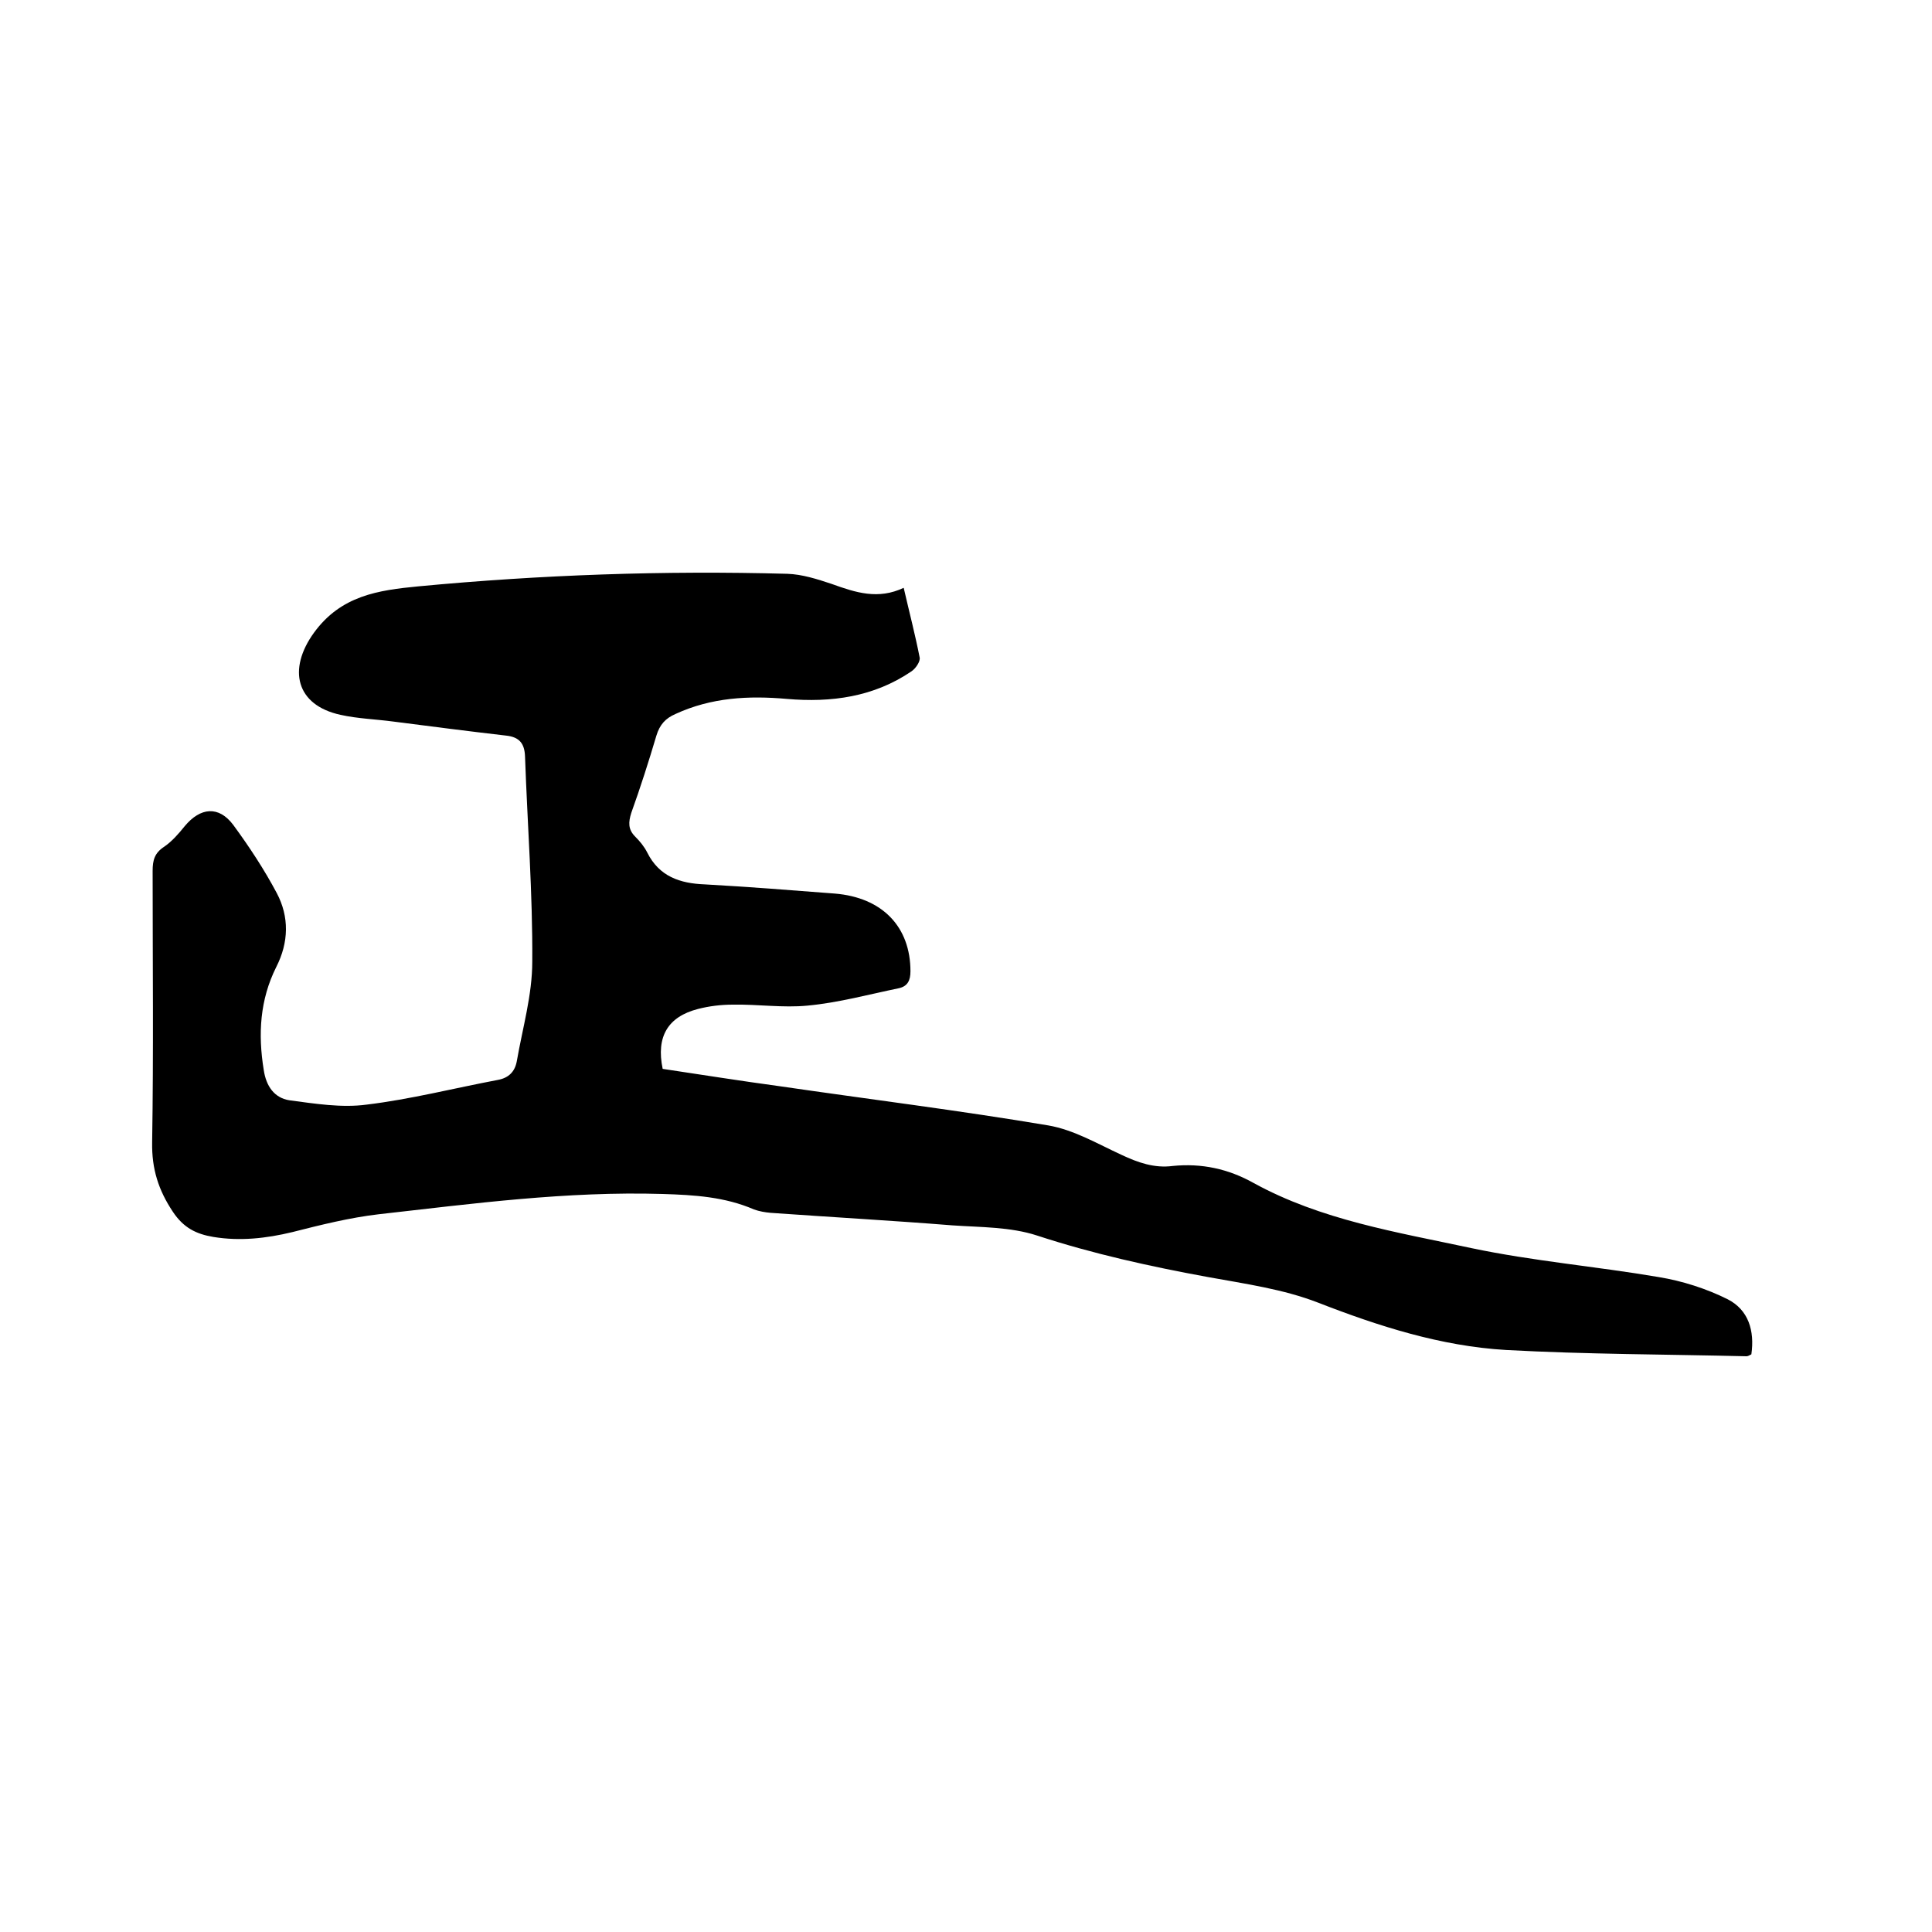
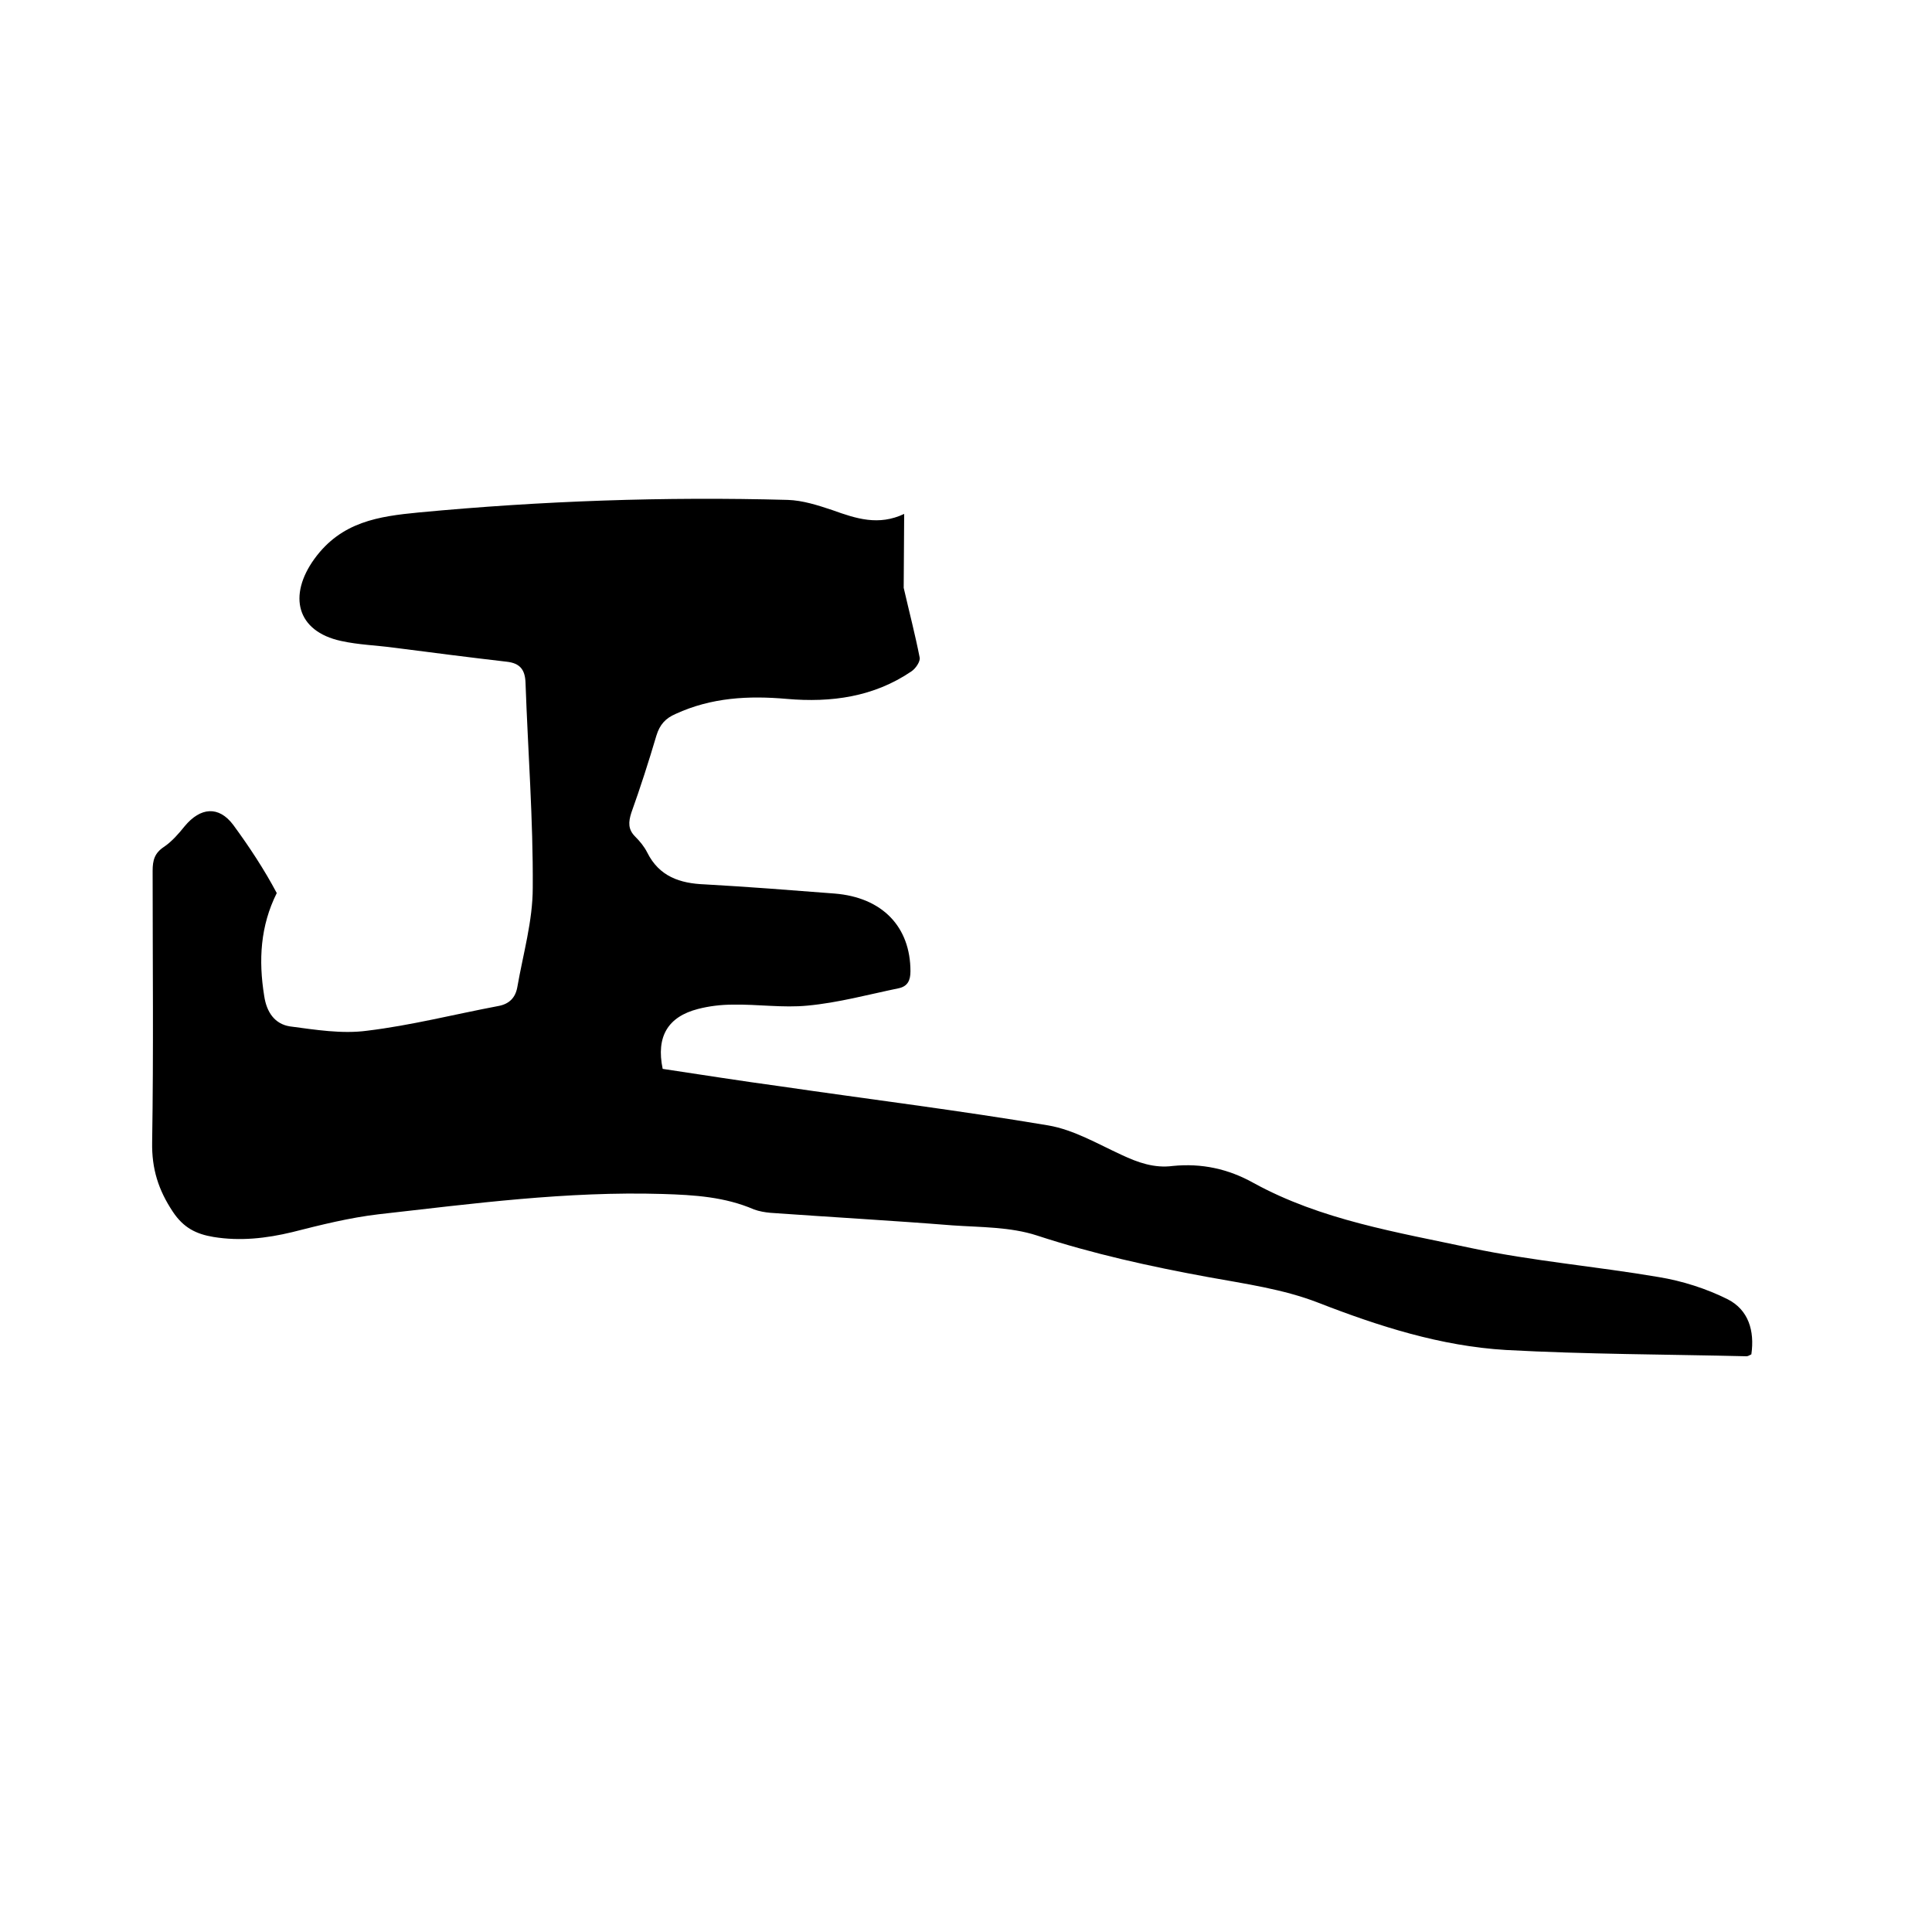
<svg xmlns="http://www.w3.org/2000/svg" enable-background="new 0 0 400 400" viewBox="0 0 400 400">
-   <path d="m187.1 121.7c1.2 5.2 2.4 9.8 3.3 14.4.2.8-.8 2.3-1.7 2.9-7.8 5.3-16.6 6.5-25.8 5.7-7.9-.7-15.6-.3-23 3.1-2.1.9-3.3 2.2-4 4.5-1.6 5.4-3.3 10.7-5.2 16-.6 1.9-.7 3.4.8 4.9 1 1 1.9 2.1 2.5 3.3 2.5 5 6.8 6.4 11.9 6.6 9 .5 17.9 1.2 26.9 1.9 9.9.8 15.7 6.9 15.7 16.1 0 1.9-.6 3.1-2.4 3.5-6.3 1.3-12.5 3-18.9 3.6-5.1.5-10.3-.3-15.5-.2-2.4 0-4.9.3-7.2.9-6.2 1.6-8.7 5.7-7.3 12.4 8 1.2 16.2 2.5 24.3 3.6 18.5 2.7 37.1 5 55.5 8.1 5.3.9 10.2 3.8 15.2 6.1 3.4 1.6 6.8 2.8 10.6 2.3 6-.6 11.5.6 16.7 3.5 14 7.7 29.7 10.2 45.1 13.5 12.8 2.7 25.9 3.8 38.8 6 4.9.8 9.9 2.4 14.3 4.6 4.3 2.2 5.6 6.5 4.9 11.4-.4.2-.7.4-1 .4-16.6-.4-33.2-.4-49.8-1.3-13.5-.8-26.3-4.9-38.9-9.8-7.2-2.8-15.1-3.9-22.8-5.3-12-2.2-23.8-4.8-35.4-8.6-5.5-1.8-11.7-1.7-17.5-2.1-12.5-1-25.1-1.7-37.7-2.6-1.1-.1-2.3-.3-3.4-.7-6-2.6-12.3-3-18.9-3.2-19.8-.6-39.3 2-58.8 4.2-6 .7-12 2.2-17.9 3.7-5.4 1.3-10.8 1.9-16.3 1-3.6-.6-6.2-1.9-8.4-5.2-3-4.5-4.4-8.9-4.3-14.4.3-18.7.1-37.5.1-56.2 0-2.2.4-3.7 2.4-5 1.6-1.1 3-2.7 4.2-4.2 3.3-4 7.1-4.3 10.1-.3 3.3 4.5 6.4 9.2 9 14.1s2.5 10.2-.1 15.3c-3.4 6.8-3.8 13.9-2.6 21.3.5 3.4 2.2 5.8 5.3 6.3 5.3.7 10.8 1.6 16 .9 9.1-1.1 18.1-3.4 27.1-5.1 2.3-.4 3.6-1.7 4-3.9 1.2-6.9 3.2-13.7 3.2-20.6.1-14.1-1-28.3-1.5-42.5-.1-2.6-1.1-4-3.9-4.3-7.8-.9-15.5-1.9-23.3-2.9-3.7-.5-7.4-.6-11-1.4-9.2-2-11-9.4-5.5-17 5.6-7.7 13.3-8.8 21.6-9.6 25.4-2.4 50.9-3.3 76.4-2.6 3.1.1 6.2 1.1 9.2 2.1 5 1.8 9.6 3.3 14.9.8z" />
+   <path d="m187.1 121.7c1.2 5.2 2.4 9.8 3.3 14.4.2.8-.8 2.3-1.7 2.9-7.8 5.3-16.6 6.5-25.8 5.7-7.9-.7-15.6-.3-23 3.1-2.1.9-3.3 2.2-4 4.5-1.6 5.4-3.3 10.7-5.2 16-.6 1.9-.7 3.4.8 4.9 1 1 1.9 2.1 2.5 3.3 2.5 5 6.8 6.4 11.9 6.6 9 .5 17.9 1.2 26.9 1.9 9.9.8 15.7 6.9 15.7 16.1 0 1.9-.6 3.1-2.4 3.5-6.3 1.3-12.5 3-18.9 3.6-5.1.5-10.3-.3-15.5-.2-2.4 0-4.9.3-7.2.9-6.2 1.6-8.7 5.7-7.3 12.4 8 1.2 16.2 2.5 24.3 3.6 18.5 2.7 37.1 5 55.5 8.1 5.3.9 10.2 3.8 15.2 6.1 3.4 1.6 6.8 2.8 10.6 2.3 6-.6 11.5.6 16.7 3.5 14 7.7 29.7 10.2 45.1 13.5 12.8 2.7 25.9 3.8 38.8 6 4.9.8 9.9 2.4 14.3 4.6 4.3 2.2 5.6 6.5 4.9 11.4-.4.2-.7.4-1 .4-16.6-.4-33.2-.4-49.8-1.3-13.5-.8-26.3-4.9-38.9-9.8-7.2-2.8-15.1-3.9-22.8-5.3-12-2.2-23.8-4.8-35.4-8.6-5.5-1.8-11.7-1.7-17.5-2.1-12.5-1-25.1-1.7-37.7-2.6-1.1-.1-2.3-.3-3.4-.7-6-2.6-12.3-3-18.9-3.2-19.8-.6-39.3 2-58.8 4.2-6 .7-12 2.2-17.9 3.7-5.4 1.3-10.8 1.9-16.3 1-3.6-.6-6.2-1.9-8.4-5.2-3-4.5-4.4-8.9-4.3-14.4.3-18.7.1-37.5.1-56.2 0-2.2.4-3.7 2.4-5 1.6-1.1 3-2.7 4.2-4.2 3.3-4 7.1-4.3 10.1-.3 3.3 4.5 6.4 9.2 9 14.1c-3.4 6.8-3.8 13.9-2.6 21.3.5 3.4 2.2 5.8 5.3 6.3 5.3.7 10.8 1.6 16 .9 9.1-1.1 18.1-3.4 27.1-5.1 2.3-.4 3.6-1.7 4-3.9 1.2-6.9 3.2-13.7 3.2-20.6.1-14.1-1-28.3-1.5-42.5-.1-2.6-1.1-4-3.9-4.3-7.8-.9-15.5-1.9-23.3-2.9-3.7-.5-7.4-.6-11-1.4-9.2-2-11-9.4-5.5-17 5.6-7.7 13.3-8.8 21.6-9.6 25.4-2.4 50.9-3.3 76.4-2.6 3.1.1 6.2 1.1 9.2 2.1 5 1.8 9.6 3.3 14.9.8z" />
</svg>